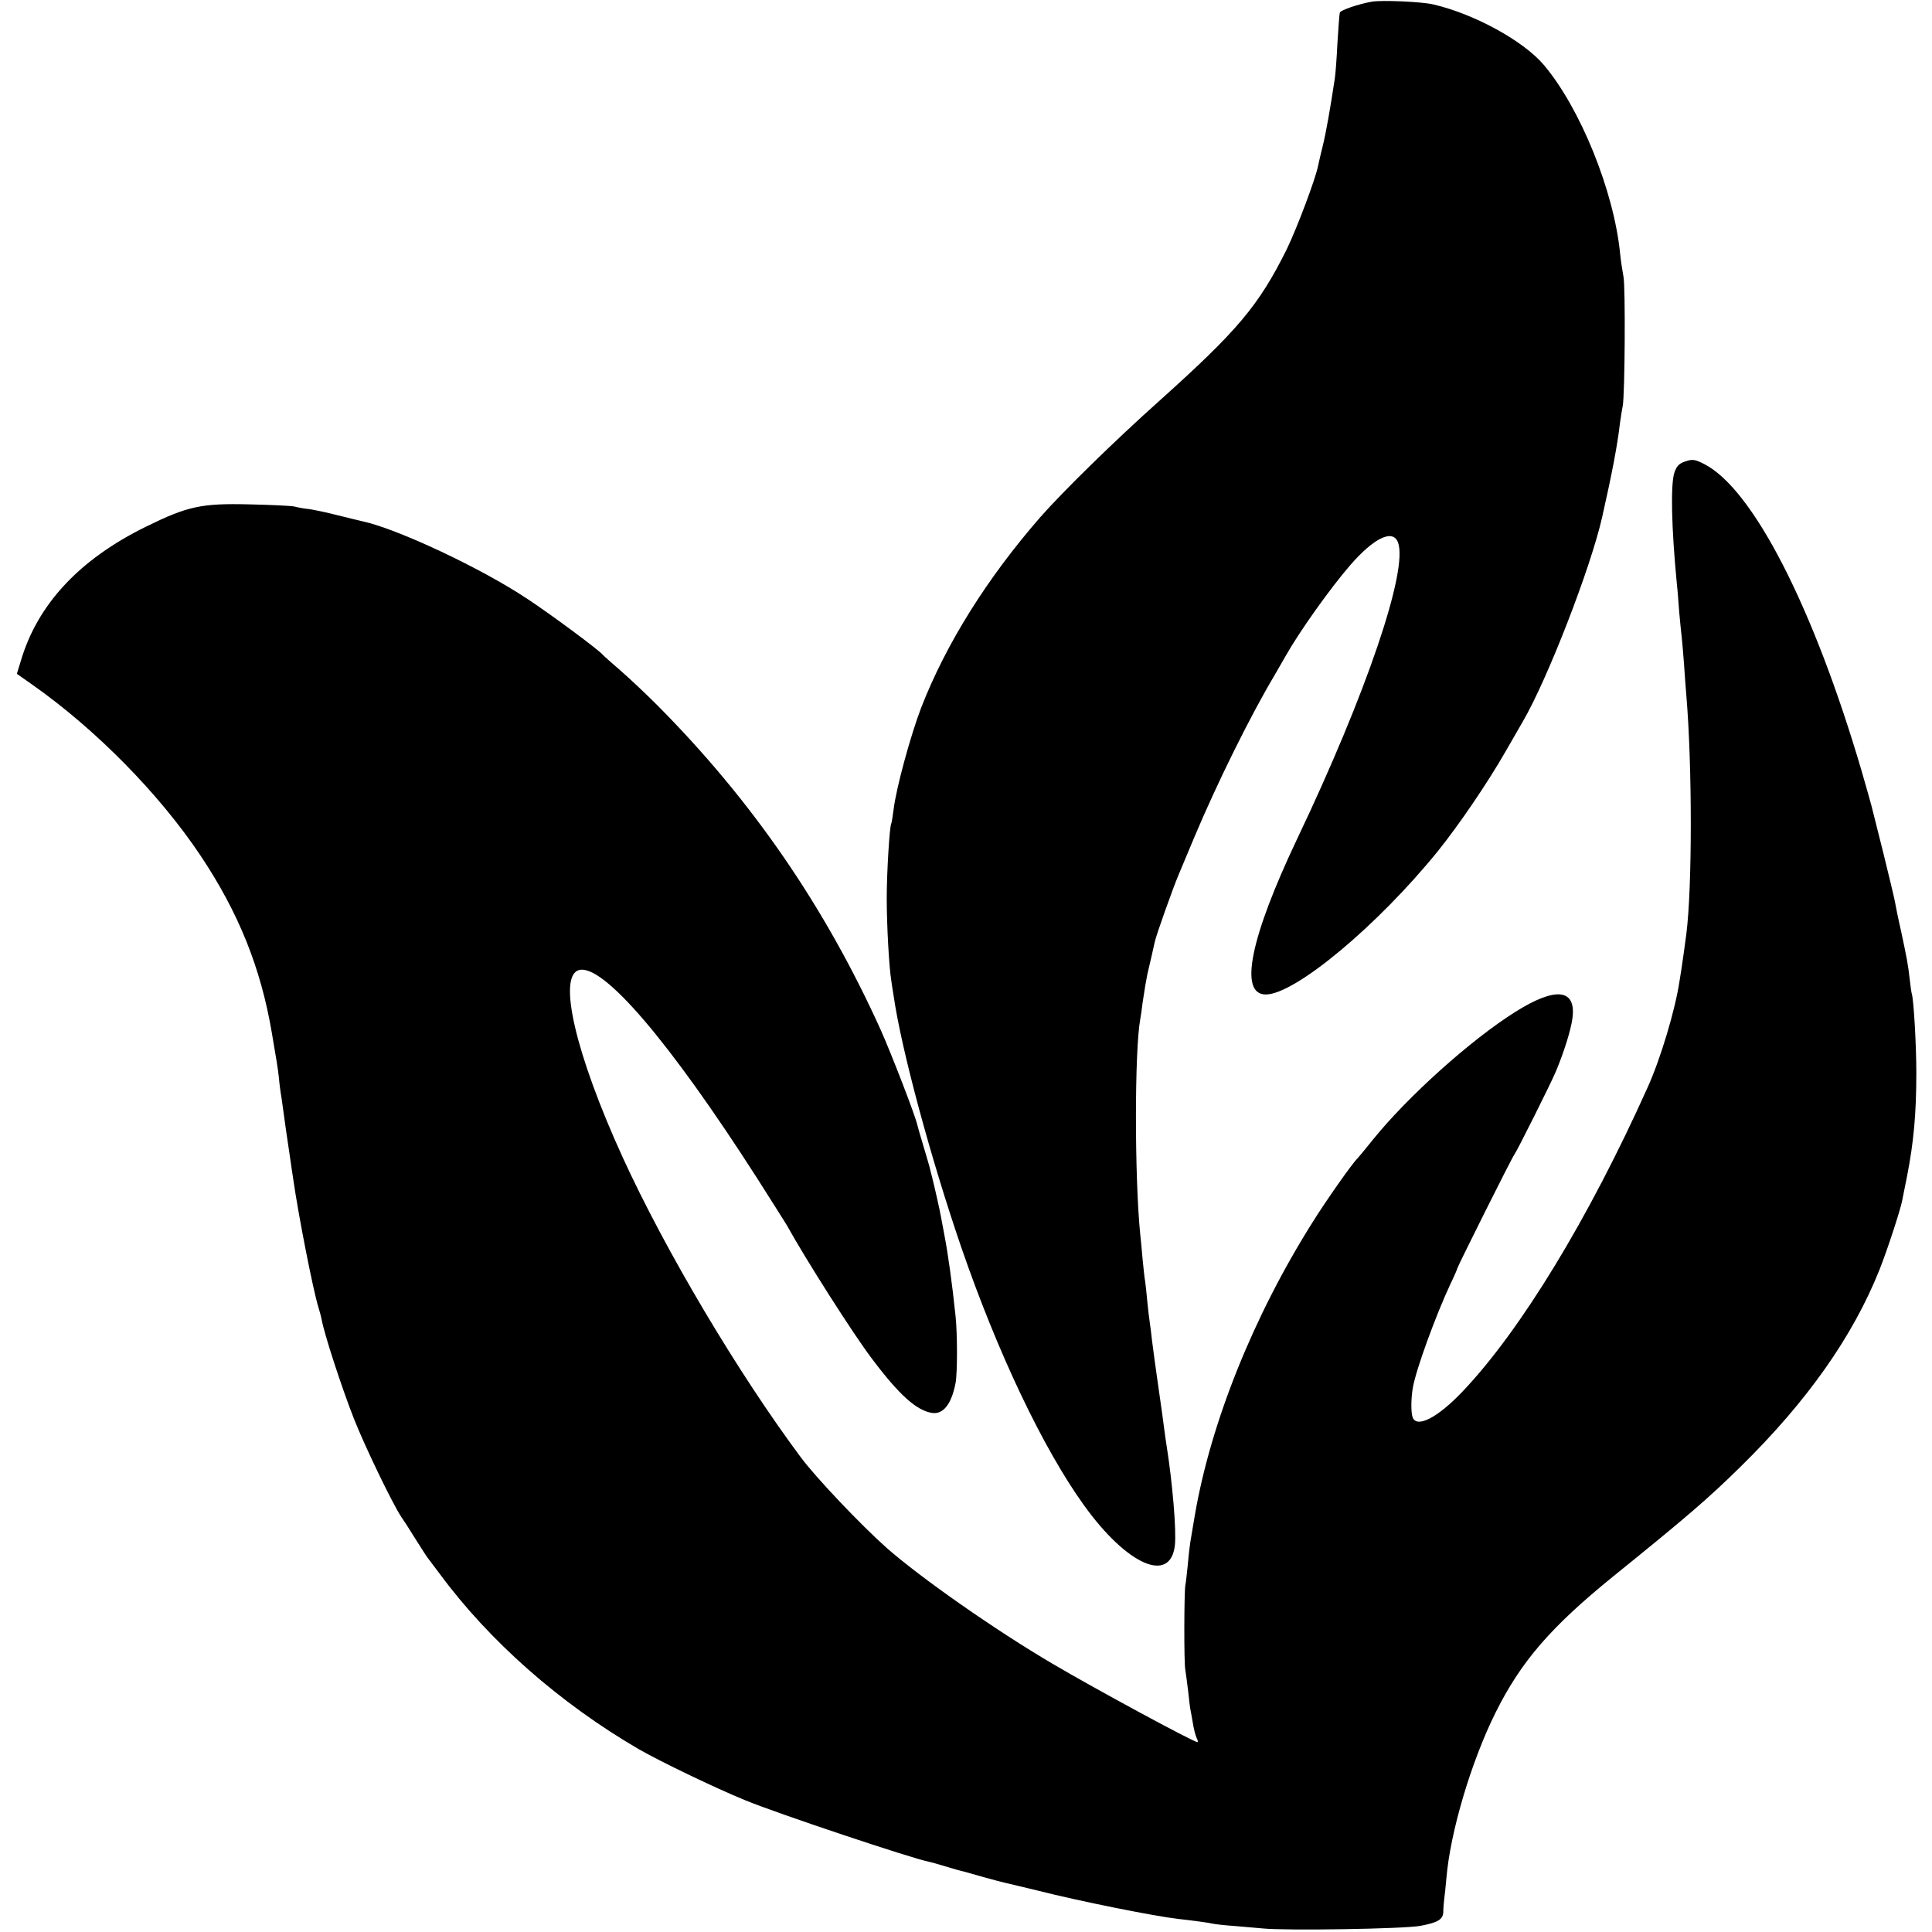
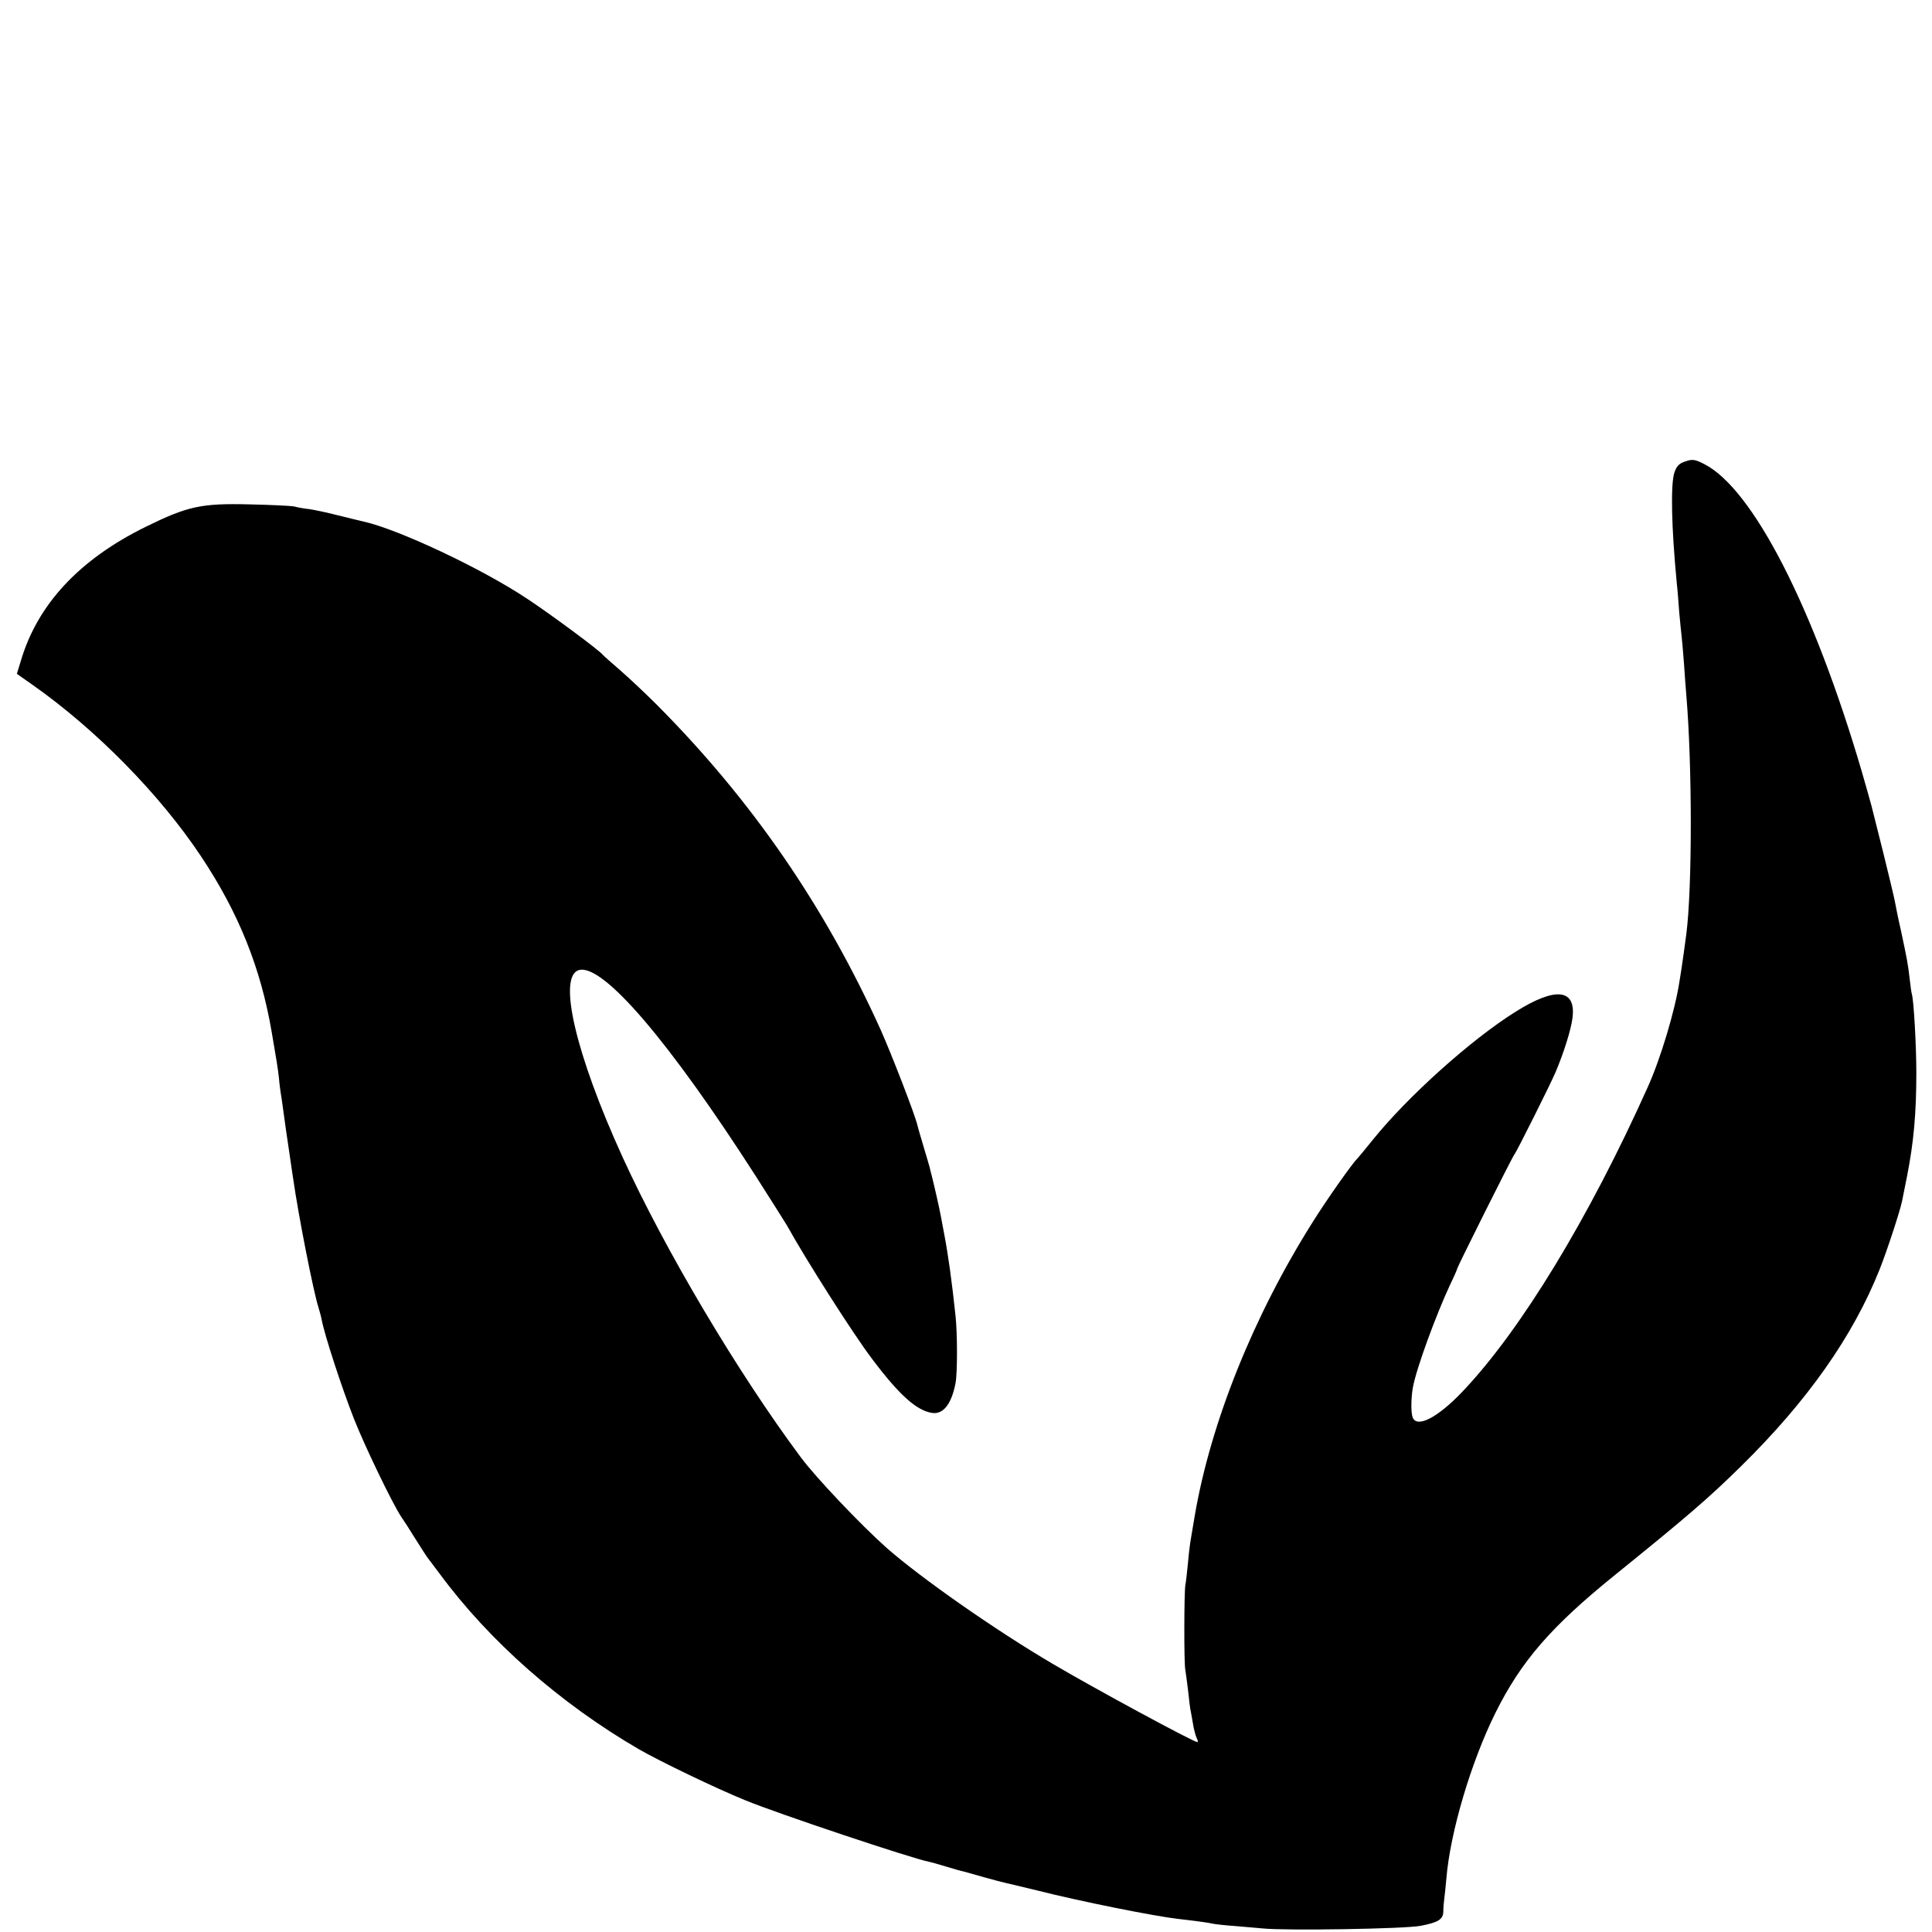
<svg xmlns="http://www.w3.org/2000/svg" version="1.0" width="814pt" height="814pt" viewBox="0 0 814 814" preserveAspectRatio="xMidYMid meet">
  <g transform="translate(0,814) scale(0.1,-0.1)" fill="#000000" stroke="none">
-     <path d="M5780 8133 c-57 -10 -132 -36 -135 -46 -2 -7 -6 -64 -10 -127 -3 -63 -8 -131 -11 -150 -20 -133 -38 -233 -51 -285 -8 -33 -17 -70 -19 -81 -10 -55 -91 -269 -133 -355 -118 -237 -207 -342 -531 -633 -196 -175 -413 -388 -507 -495 -224 -257 -397 -533 -502 -803 -44 -115 -105 -337 -116 -428 -4 -30 -8 -57 -10 -60 -7 -12 -19 -205 -19 -315 0 -114 10 -292 19 -345 2 -14 6 -43 10 -65 32 -225 157 -687 285 -1060 154 -447 345 -848 517 -1087 181 -252 364 -333 383 -169 7 63 -10 263 -35 421 -2 14 -7 45 -10 70 -3 25 -14 106 -25 180 -11 74 -22 160 -26 190 -3 30 -8 66 -10 80 -2 14 -7 52 -10 85 -3 33 -7 71 -9 85 -3 14 -7 56 -11 95 -3 38 -8 86 -10 105 -24 240 -24 774 0 905 2 11 7 43 10 70 7 49 16 101 20 120 5 19 30 130 31 135 5 27 79 234 101 285 7 17 37 89 67 160 96 228 235 509 337 680 16 28 37 64 46 80 58 103 188 286 273 384 100 115 179 153 201 96 44 -116 -133 -637 -425 -1250 -198 -417 -246 -655 -132 -655 123 0 471 290 726 605 89 111 209 287 285 420 32 55 64 111 72 125 104 178 286 648 334 860 42 185 65 307 75 395 4 28 9 61 12 75 9 44 12 504 3 545 -4 22 -11 65 -14 96 -26 264 -168 614 -322 796 -86 101 -292 214 -464 254 -48 12 -218 19 -260 12z" />
    <path d="M7101 6196 c-26 -8 -37 -20 -46 -46 -17 -49 -13 -232 10 -470 3 -25 7 -79 10 -120 4 -41 8 -86 10 -100 2 -14 6 -65 10 -115 3 -49 8 -110 10 -135 25 -298 25 -808 0 -1005 -5 -39 -17 -125 -21 -150 -2 -11 -5 -33 -8 -50 -18 -120 -79 -324 -133 -444 -249 -555 -537 -1028 -782 -1285 -104 -109 -191 -154 -209 -108 -8 20 -7 84 1 127 14 78 96 302 157 433 17 35 30 65 30 68 0 6 230 467 240 479 11 14 154 300 175 350 34 81 63 173 70 224 17 125 -70 135 -240 28 -187 -117 -454 -357 -600 -538 -33 -41 -62 -76 -65 -79 -21 -19 -134 -180 -190 -270 -249 -395 -429 -844 -496 -1235 -8 -49 -17 -100 -19 -113 -2 -13 -7 -53 -10 -90 -4 -37 -8 -78 -11 -92 -5 -31 -6 -328 0 -355 2 -11 7 -51 12 -90 4 -38 8 -72 9 -75 1 -3 5 -27 10 -55 4 -27 12 -58 17 -68 5 -9 6 -17 3 -17 -16 0 -434 226 -610 330 -240 141 -556 362 -700 489 -107 95 -298 296 -361 381 -265 356 -571 871 -751 1265 -198 434 -275 764 -183 788 101 26 379 -299 746 -871 65 -102 123 -194 129 -204 79 -143 280 -459 359 -563 115 -153 188 -218 253 -228 47 -7 82 37 99 126 8 42 8 206 0 282 -15 143 -32 264 -47 341 -5 28 -12 64 -15 80 -4 24 -28 130 -38 169 -2 6 -6 24 -10 40 -5 17 -17 59 -28 95 -11 36 -21 72 -23 80 -9 41 -109 299 -154 400 -235 520 -543 968 -943 1370 -47 47 -116 112 -154 145 -38 33 -71 62 -74 66 -16 20 -217 169 -317 235 -193 129 -547 295 -693 327 -14 3 -62 15 -107 26 -46 12 -100 23 -120 26 -21 2 -49 7 -63 11 -14 3 -99 7 -190 9 -202 5 -260 -8 -435 -94 -281 -138 -458 -328 -528 -568 l-16 -52 67 -47 c268 -189 534 -460 707 -719 161 -241 254 -474 300 -745 22 -130 24 -139 30 -190 2 -25 7 -63 11 -85 9 -62 12 -87 18 -130 3 -22 11 -74 17 -115 6 -41 12 -84 14 -95 23 -161 85 -474 106 -541 5 -17 12 -41 14 -53 12 -65 85 -288 136 -418 46 -117 162 -357 199 -413 10 -14 37 -56 61 -95 24 -38 47 -74 52 -80 4 -5 26 -35 49 -65 210 -285 507 -546 838 -739 90 -52 327 -166 450 -216 133 -55 707 -247 774 -259 6 -1 38 -10 71 -20 33 -10 67 -20 75 -21 8 -2 47 -13 85 -24 39 -11 81 -22 95 -25 14 -3 72 -17 130 -31 181 -46 497 -109 595 -120 55 -6 130 -16 145 -20 8 -2 51 -7 95 -10 44 -4 96 -8 115 -10 97 -10 598 -2 665 11 74 14 95 27 96 59 0 16 2 41 4 55 2 14 6 52 9 86 16 194 104 491 207 698 108 217 234 362 498 576 308 249 399 327 536 462 280 275 472 548 584 829 33 83 87 249 95 289 3 14 12 61 21 105 28 143 39 264 39 435 0 115 -11 309 -19 332 -2 7 -6 36 -9 63 -7 63 -12 88 -37 205 -12 52 -23 108 -26 125 -3 16 -25 108 -49 205 -24 96 -46 184 -49 195 -3 11 -21 76 -41 145 -203 692 -459 1191 -664 1295 -39 20 -50 21 -79 11z" />
  </g>
</svg>